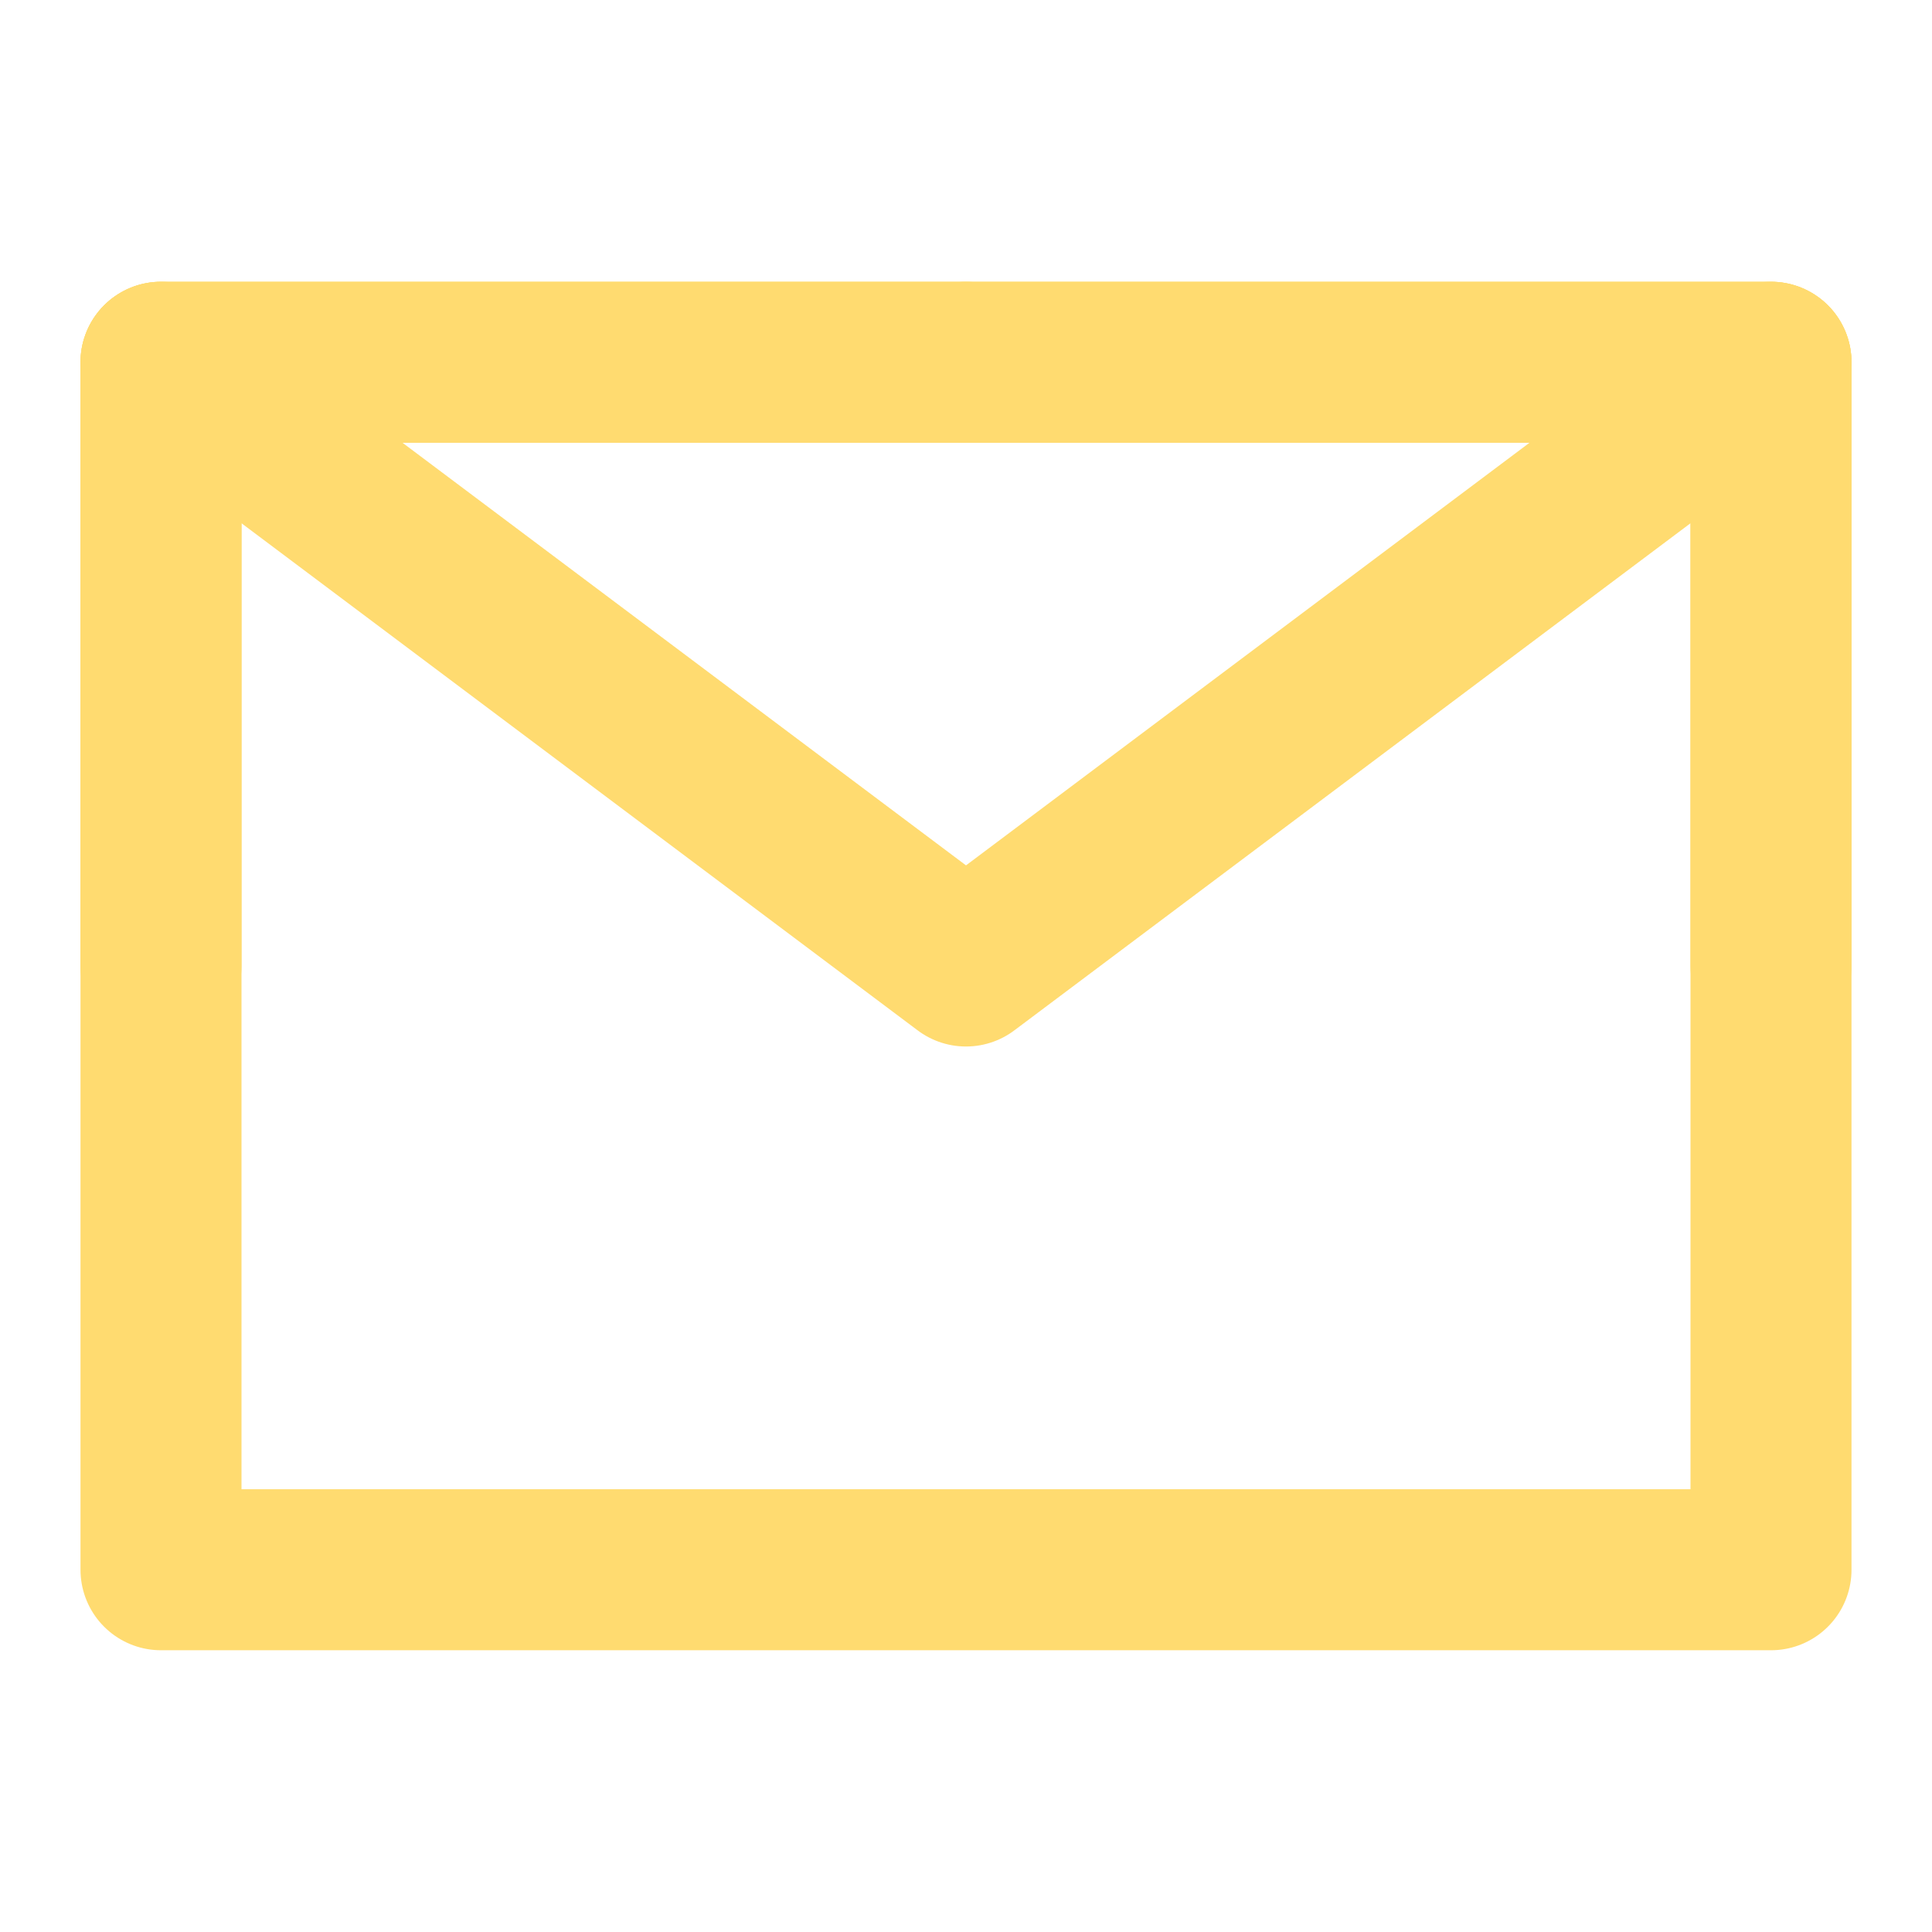
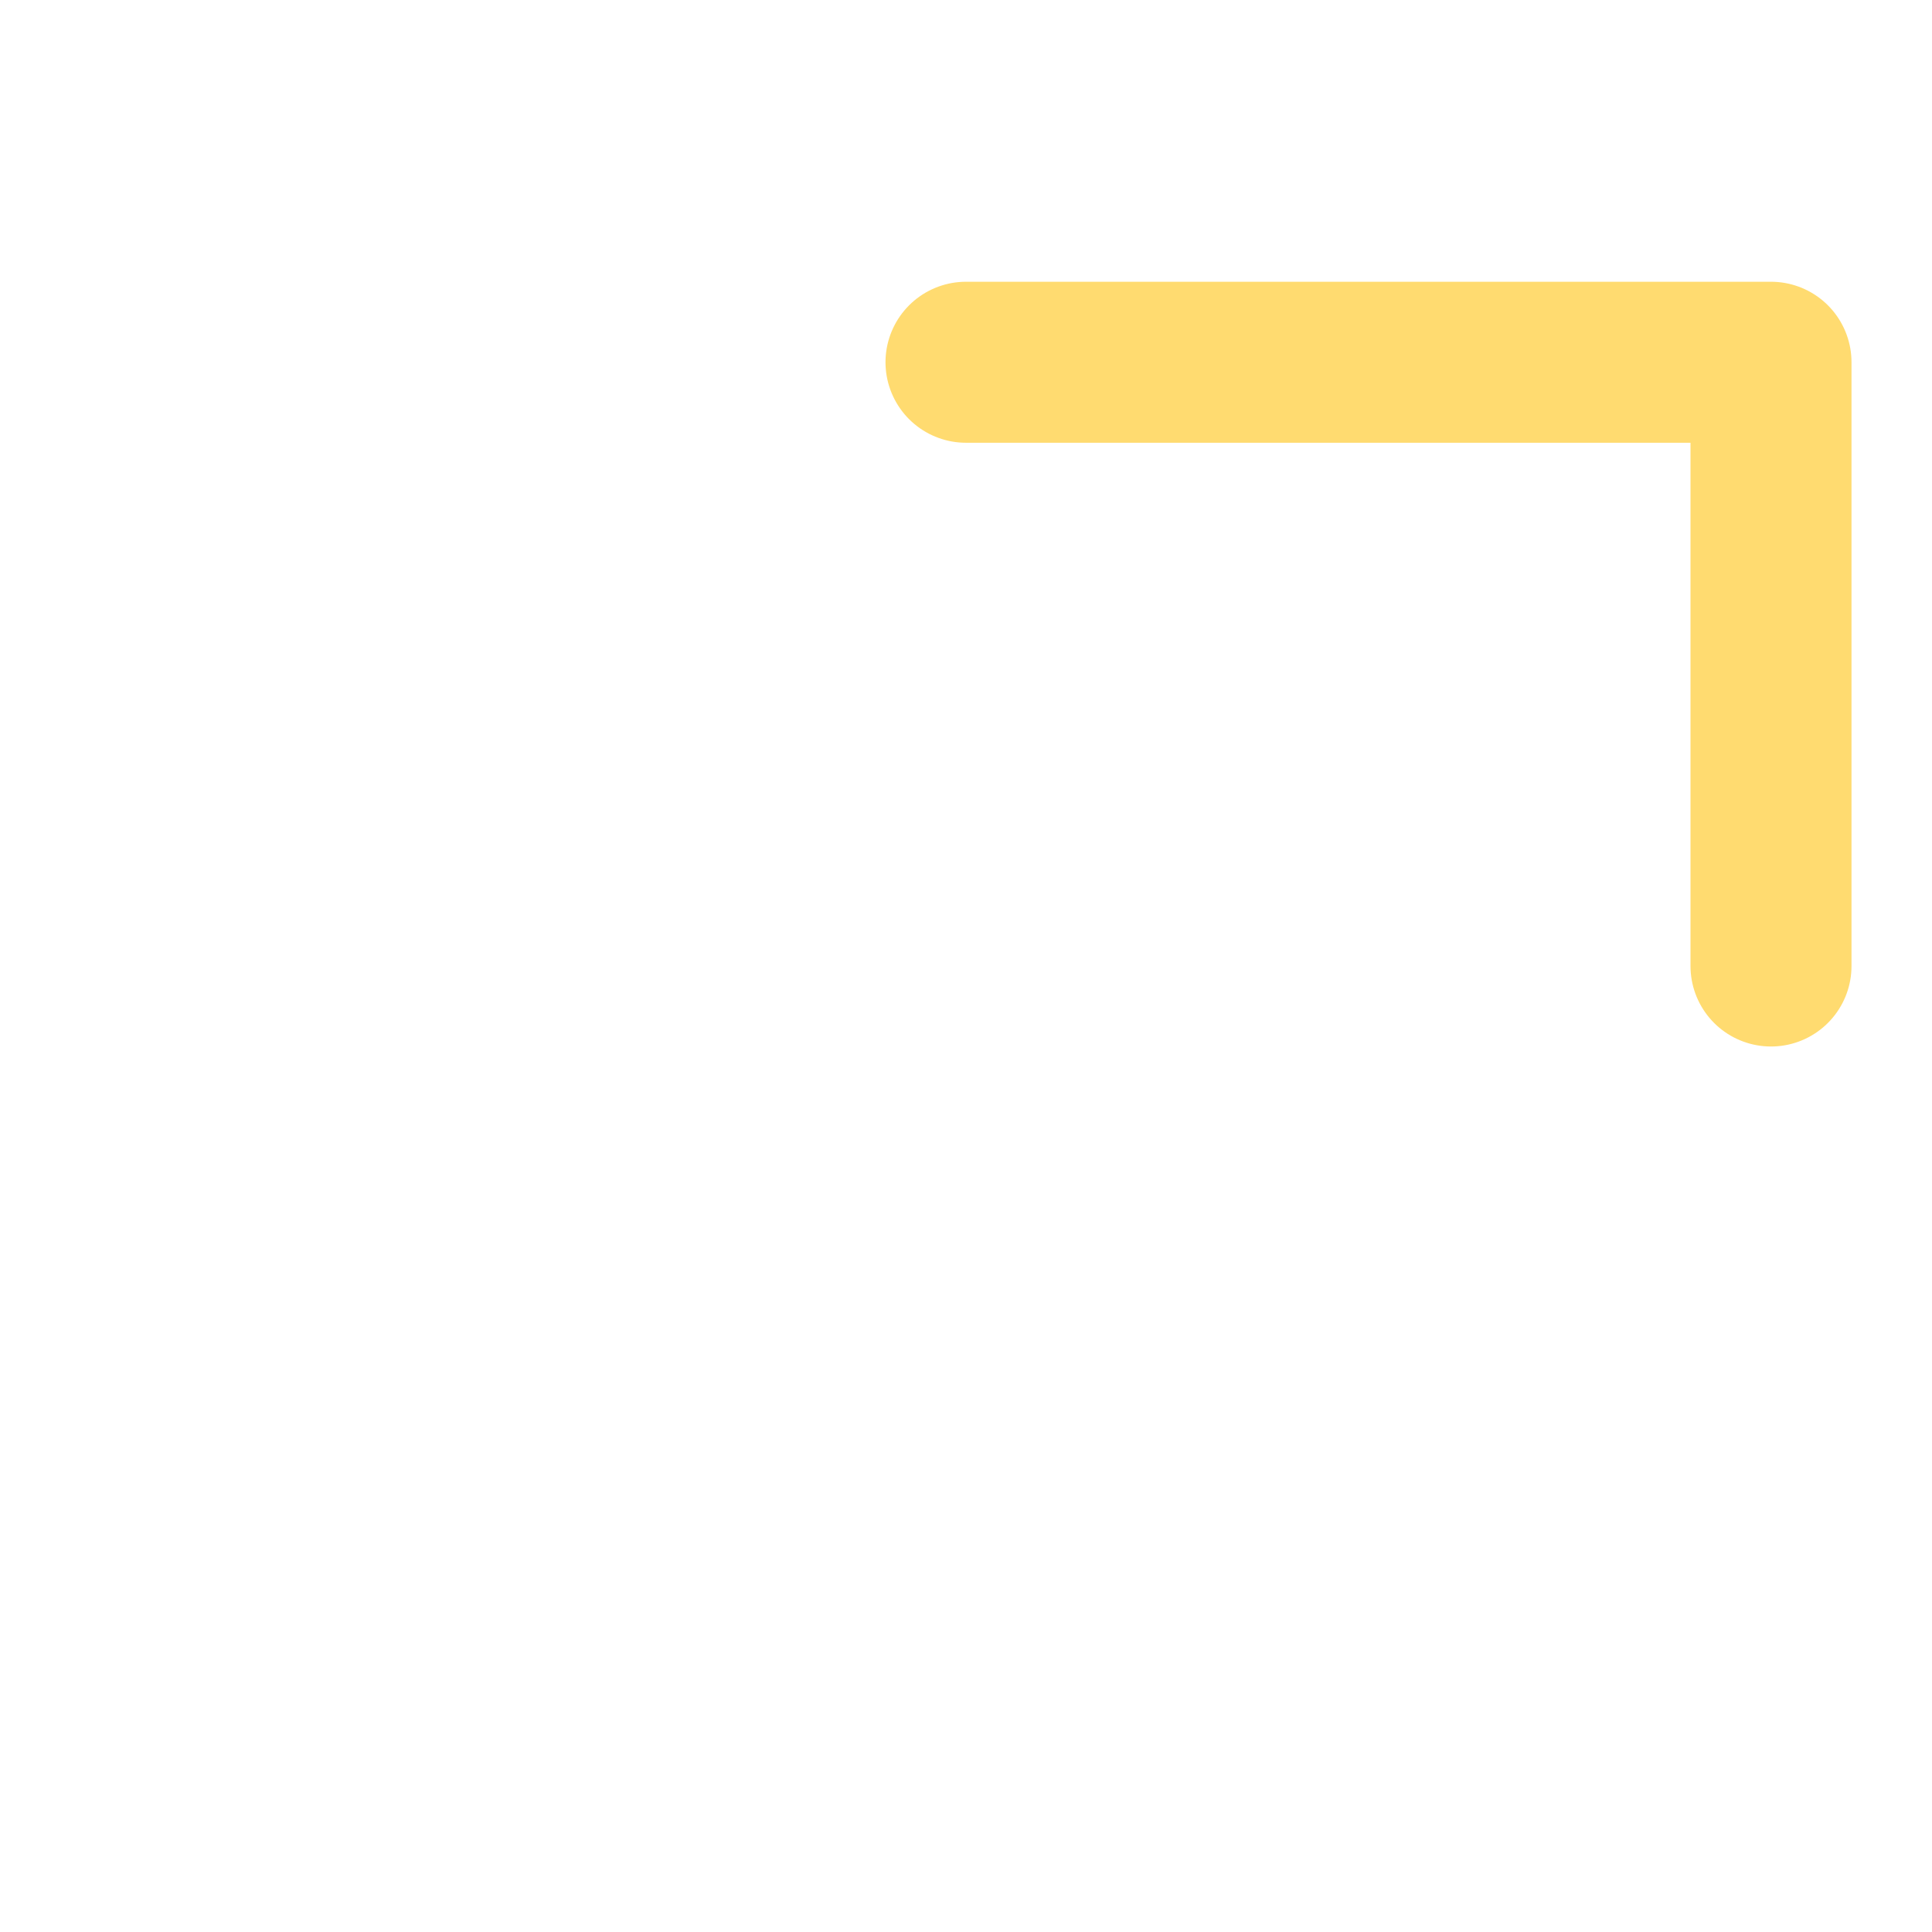
<svg xmlns="http://www.w3.org/2000/svg" width="24" height="24" viewBox="0 0 48 48" fill="none">
-   <path d="M4 39H44V24V9H24H4V24V39Z" fill="none" stroke="#ffdb70" stroke-width="4" stroke-linejoin="round" />
-   <path d="M4 9L24 24L44 9" stroke="#ffdb70" stroke-width="4" stroke-linecap="round" stroke-linejoin="round" />
-   <path d="M24 9H4V24" stroke="#ffdb70" stroke-width="4" stroke-linecap="round" stroke-linejoin="round" />
  <path d="M44 24V9H24" stroke="#ffdb70" stroke-width="4" stroke-linecap="round" stroke-linejoin="round" />
</svg>